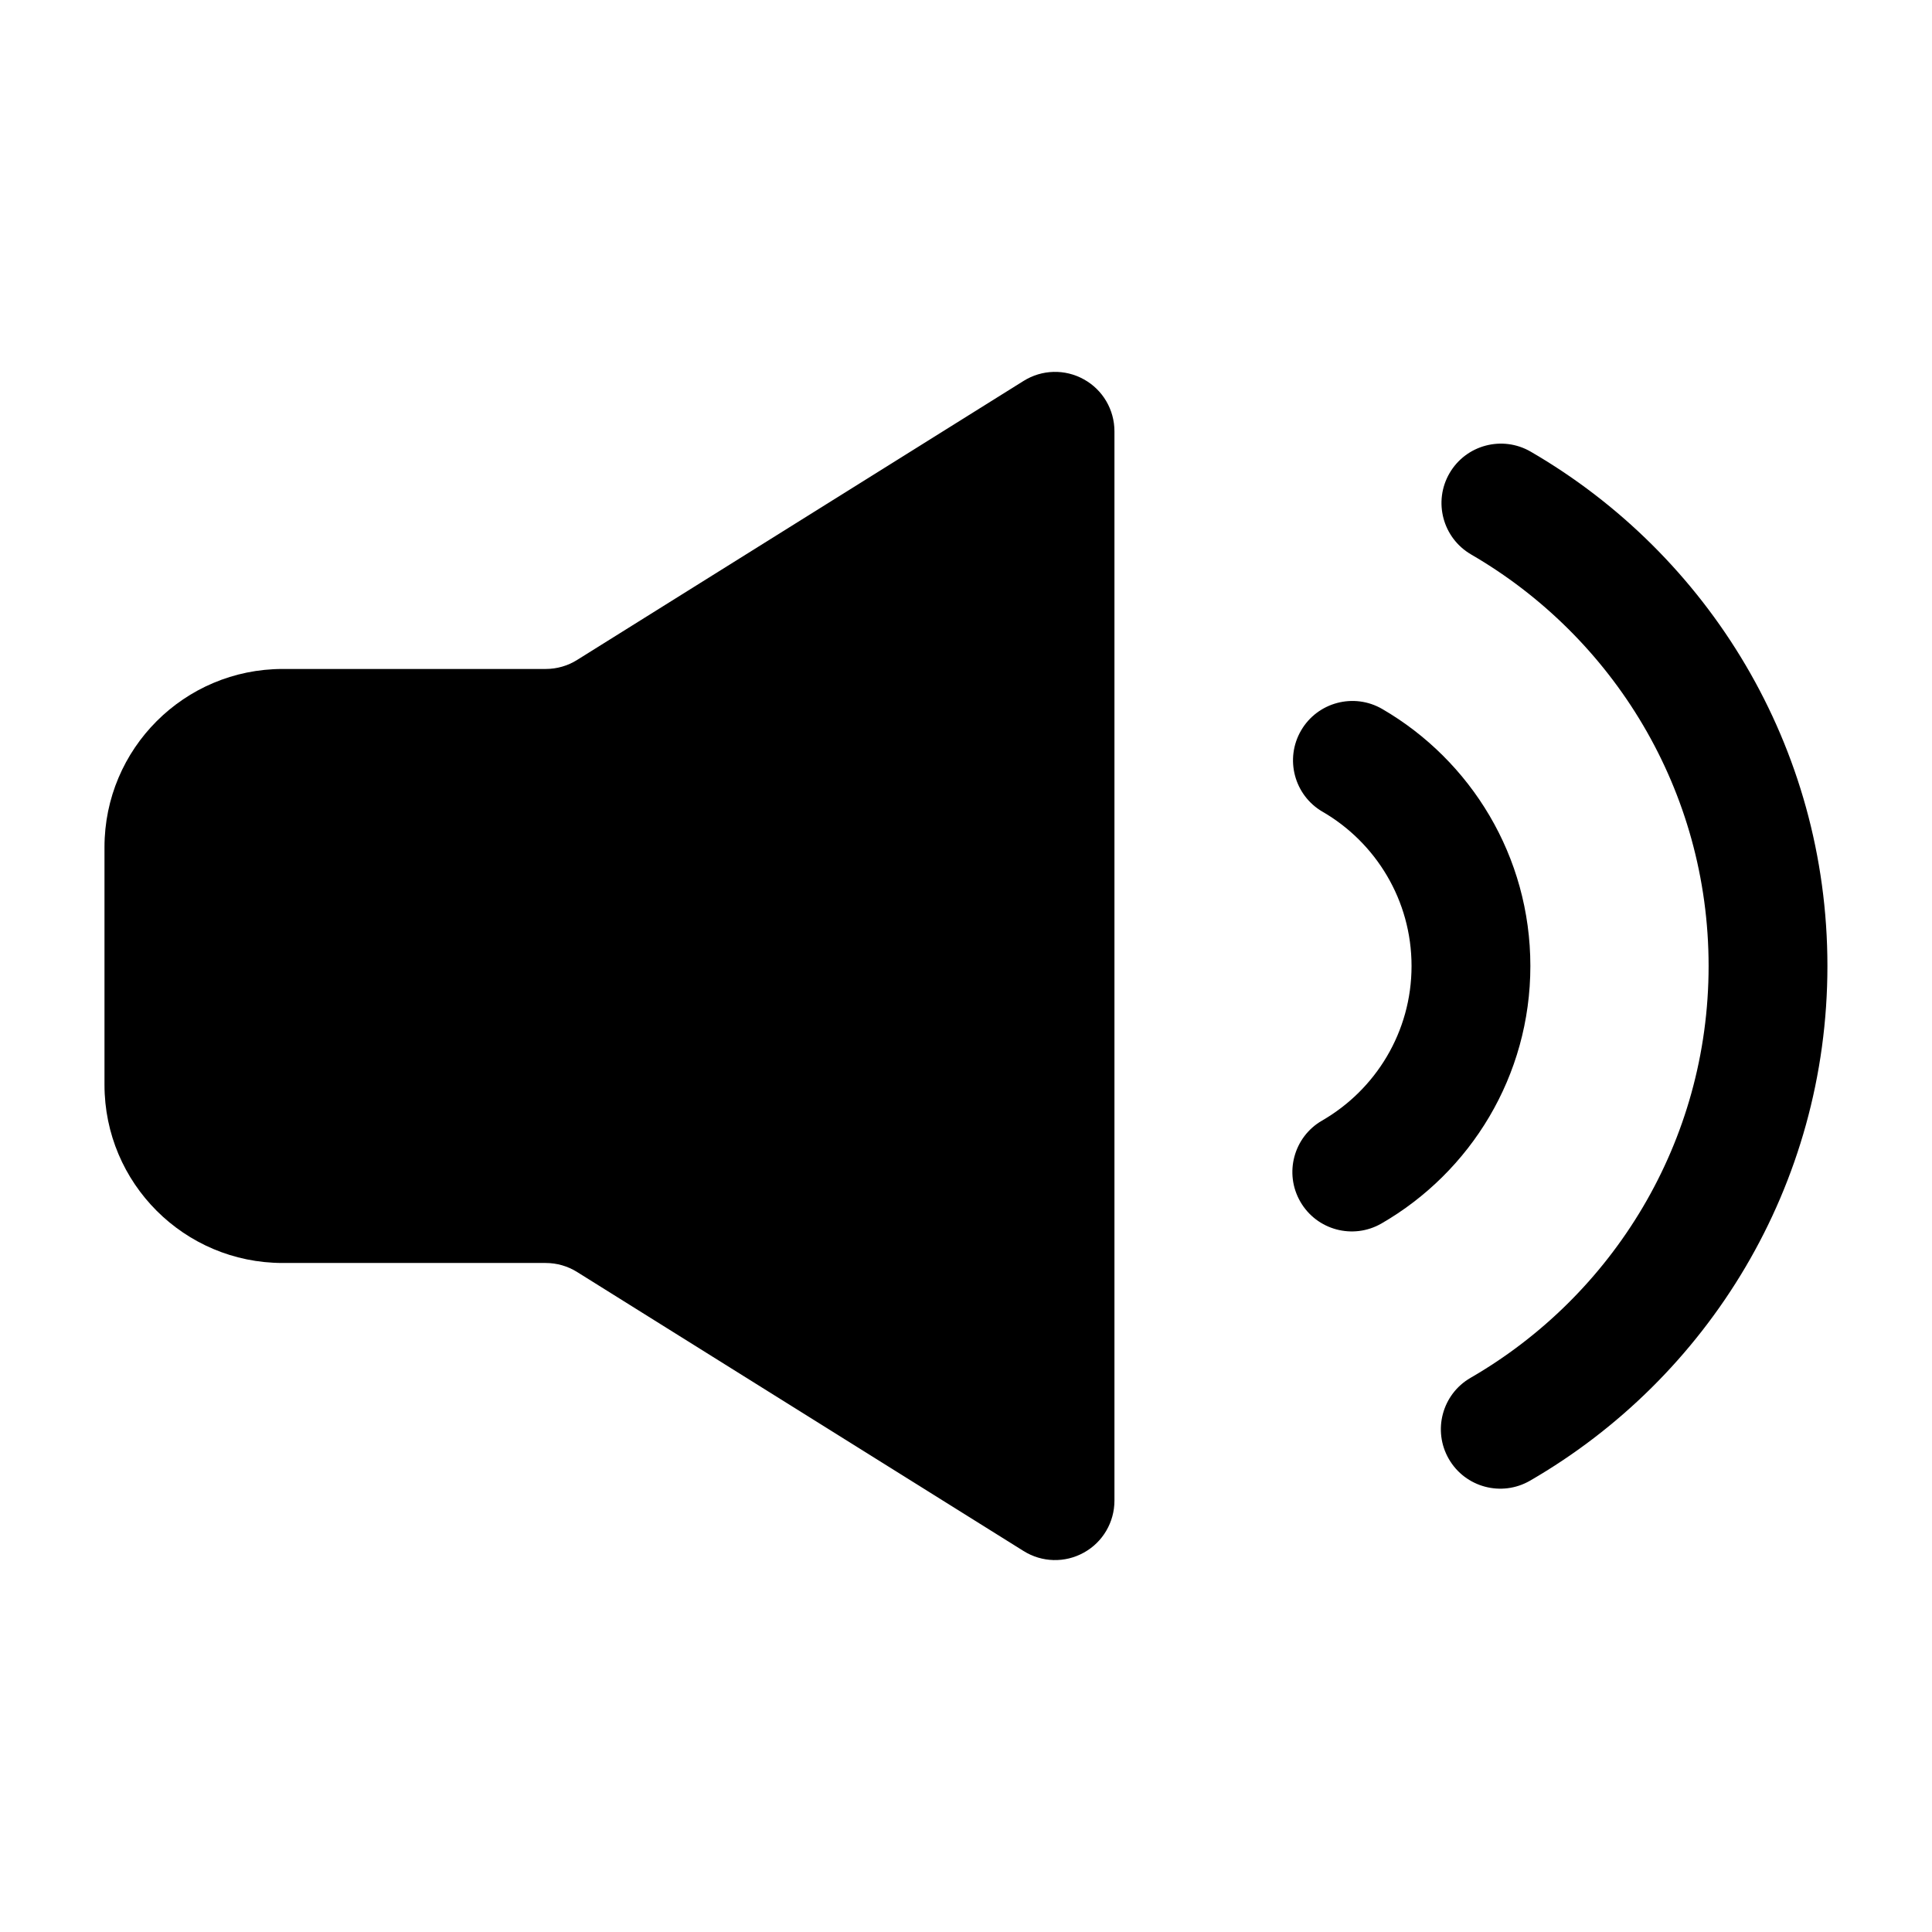
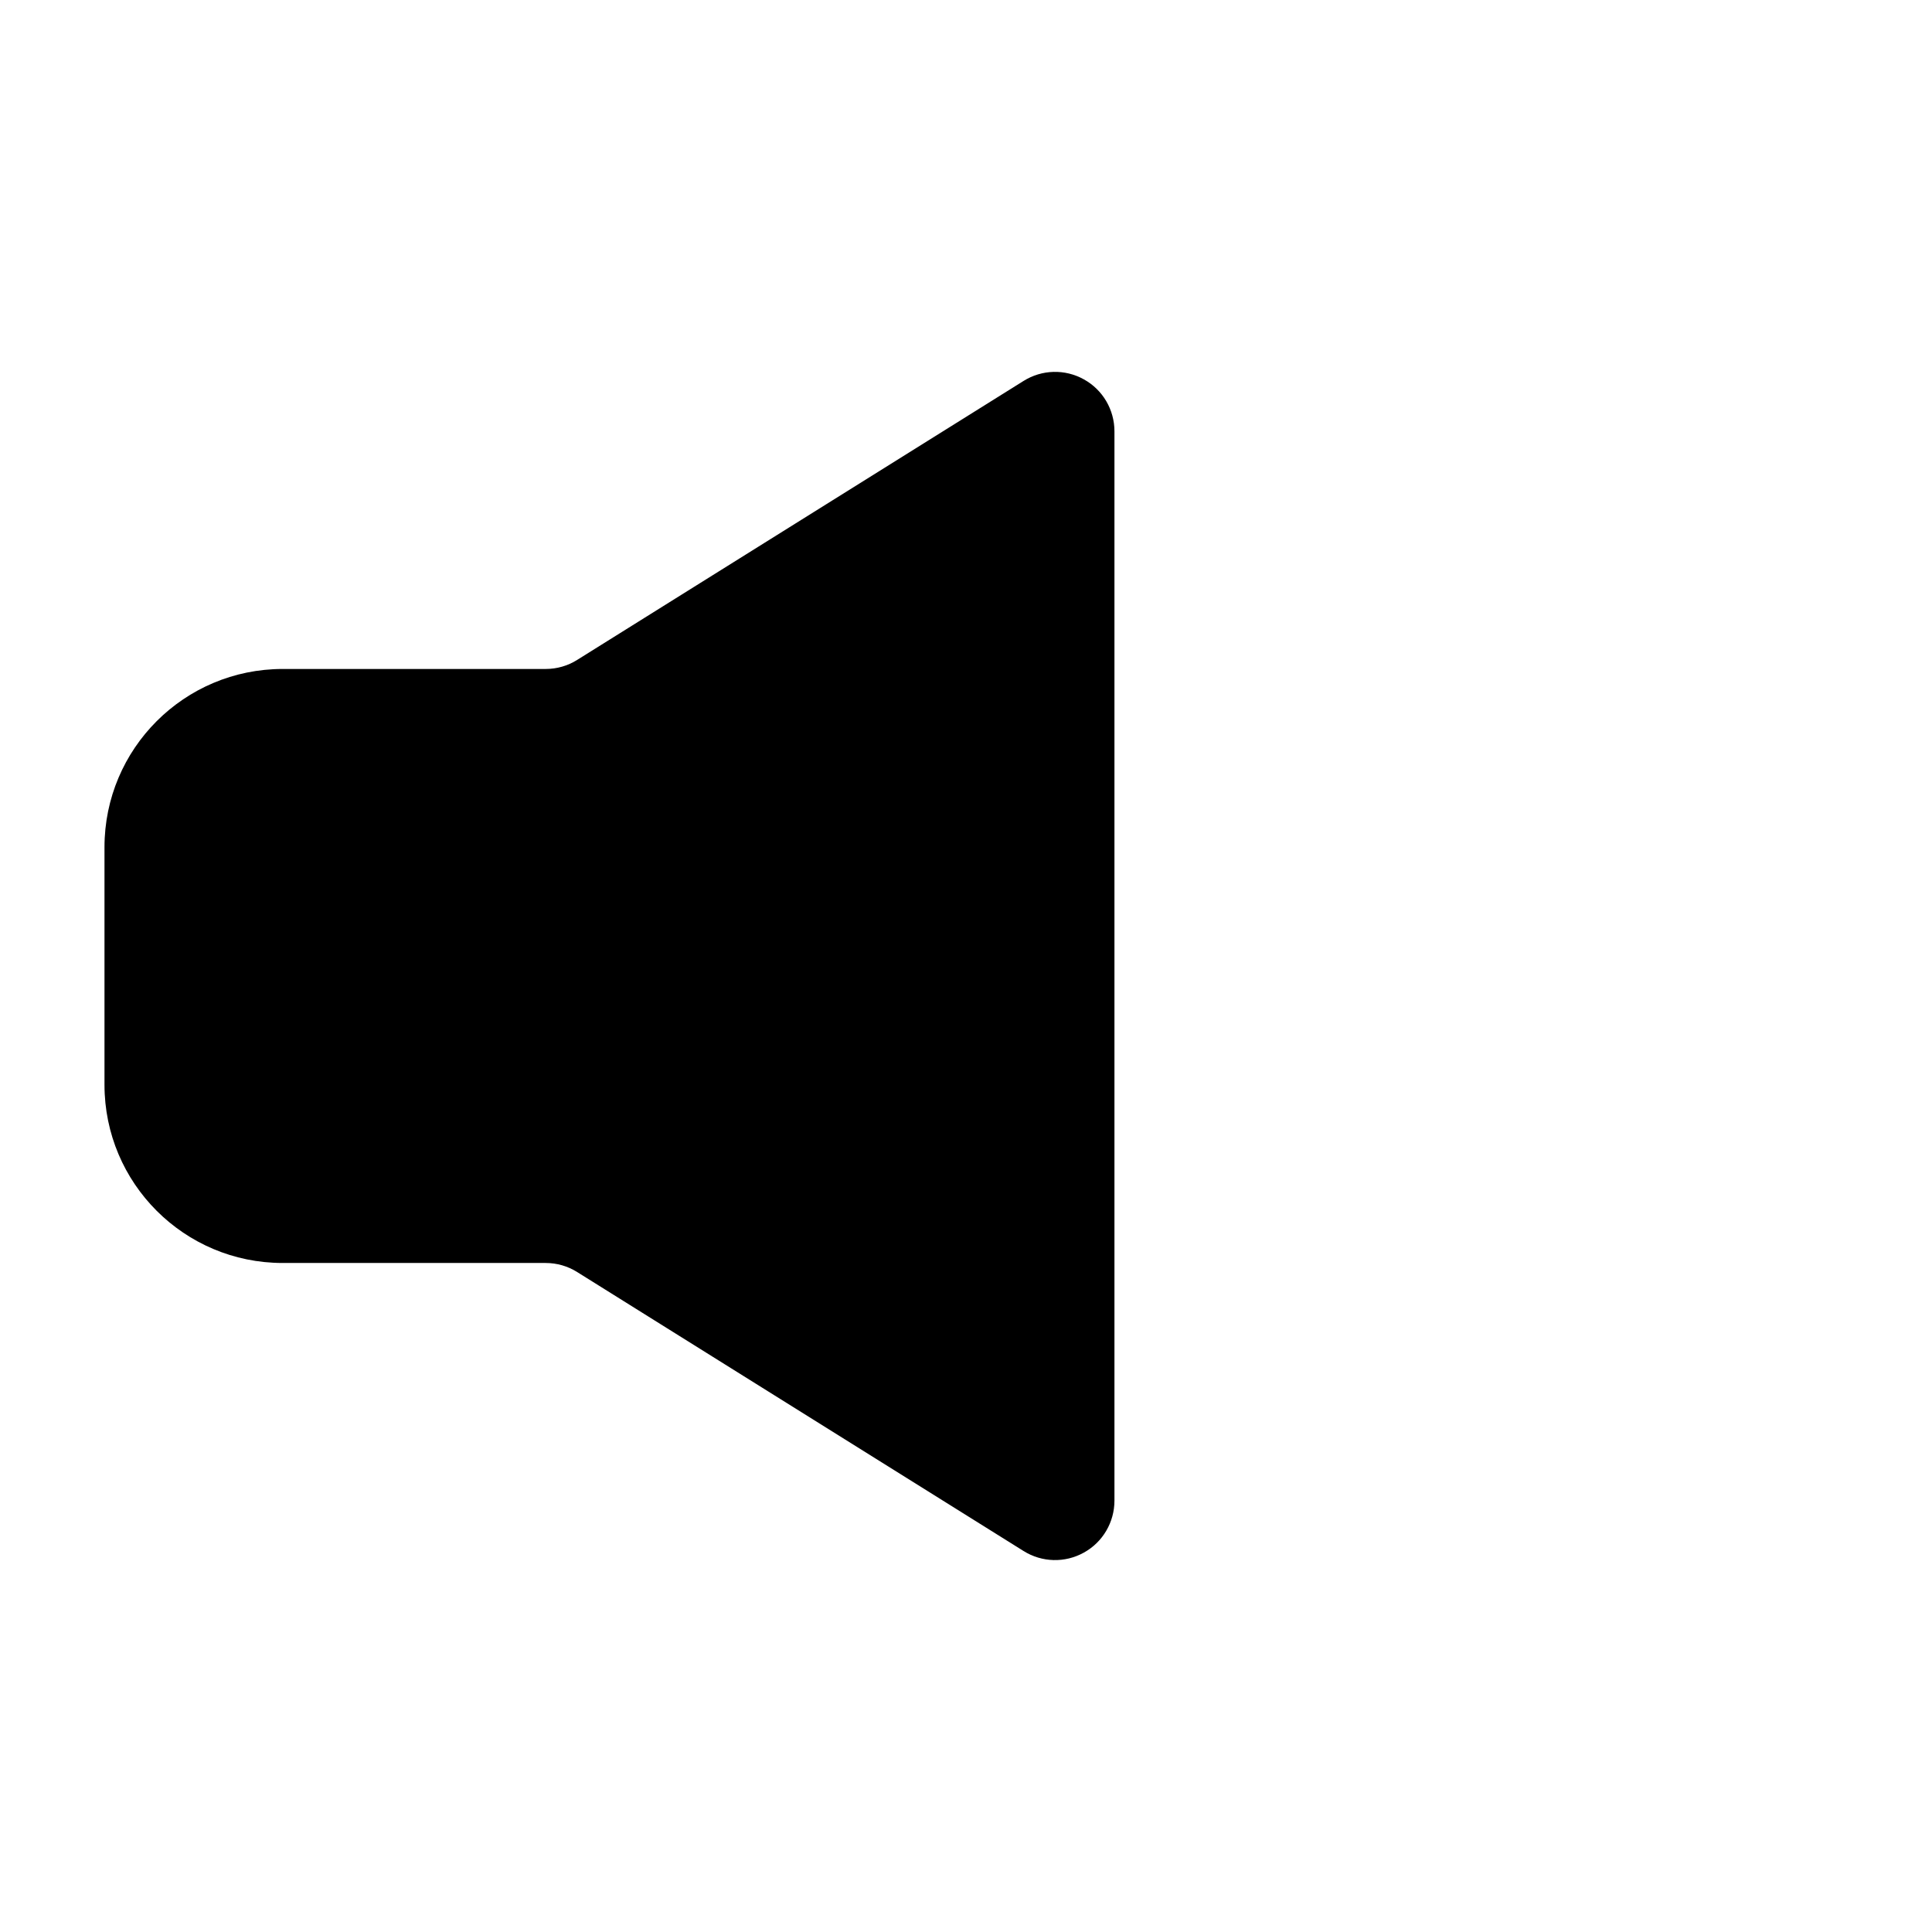
<svg xmlns="http://www.w3.org/2000/svg" fill="#000000" width="800px" height="800px" version="1.1" viewBox="144 144 512 512">
  <g fill-rule="evenodd">
-     <path d="m494.5 359.12c14.09 8.18 23.574 23.43 23.574 40.883 0 17.5-9.547 32.793-23.703 40.957-7.527 4.336-10.117 13.973-5.769 21.5 4.336 7.535 13.973 10.117 21.5 5.777 23.582-13.605 39.461-39.078 39.461-68.234 0-29.07-15.785-54.48-39.25-68.109-7.519-4.367-17.16-1.812-21.523 5.707-4.359 7.512-1.812 17.152 5.707 21.523z" />
-     <path d="m533.86 290.94c37.613 21.805 62.938 62.492 62.938 109.06 0 46.625-25.395 87.355-63.086 109.14-7.527 4.344-10.102 13.98-5.754 21.508 4.344 7.527 13.98 10.102 21.508 5.754 47.102-27.223 78.82-78.148 78.82-136.41 0-58.191-31.633-109.04-78.637-136.3-7.519-4.359-17.16-1.793-21.516 5.723-4.359 7.519-1.793 17.152 5.723 21.516z" />
    <path d="m439.34 258.3c0-5.715-3.09-11.004-8.113-13.77-5.004-2.785-11.117-2.621-15.977 0.426 0 0-90.98 56.867-118.28 73.918-2.512 1.582-5.394 2.41-8.359 2.41h-69.691c-26.086 0-47.23 21.137-47.23 47.23v62.961c0 26.098 21.145 47.23 47.23 47.23h69.691c2.965 0 5.848 0.828 8.359 2.41 27.301 17.051 118.28 73.918 118.28 73.918 4.859 3.047 10.973 3.211 15.977 0.426 5.023-2.762 8.113-8.055 8.113-13.77z" />
  </g>
</svg>